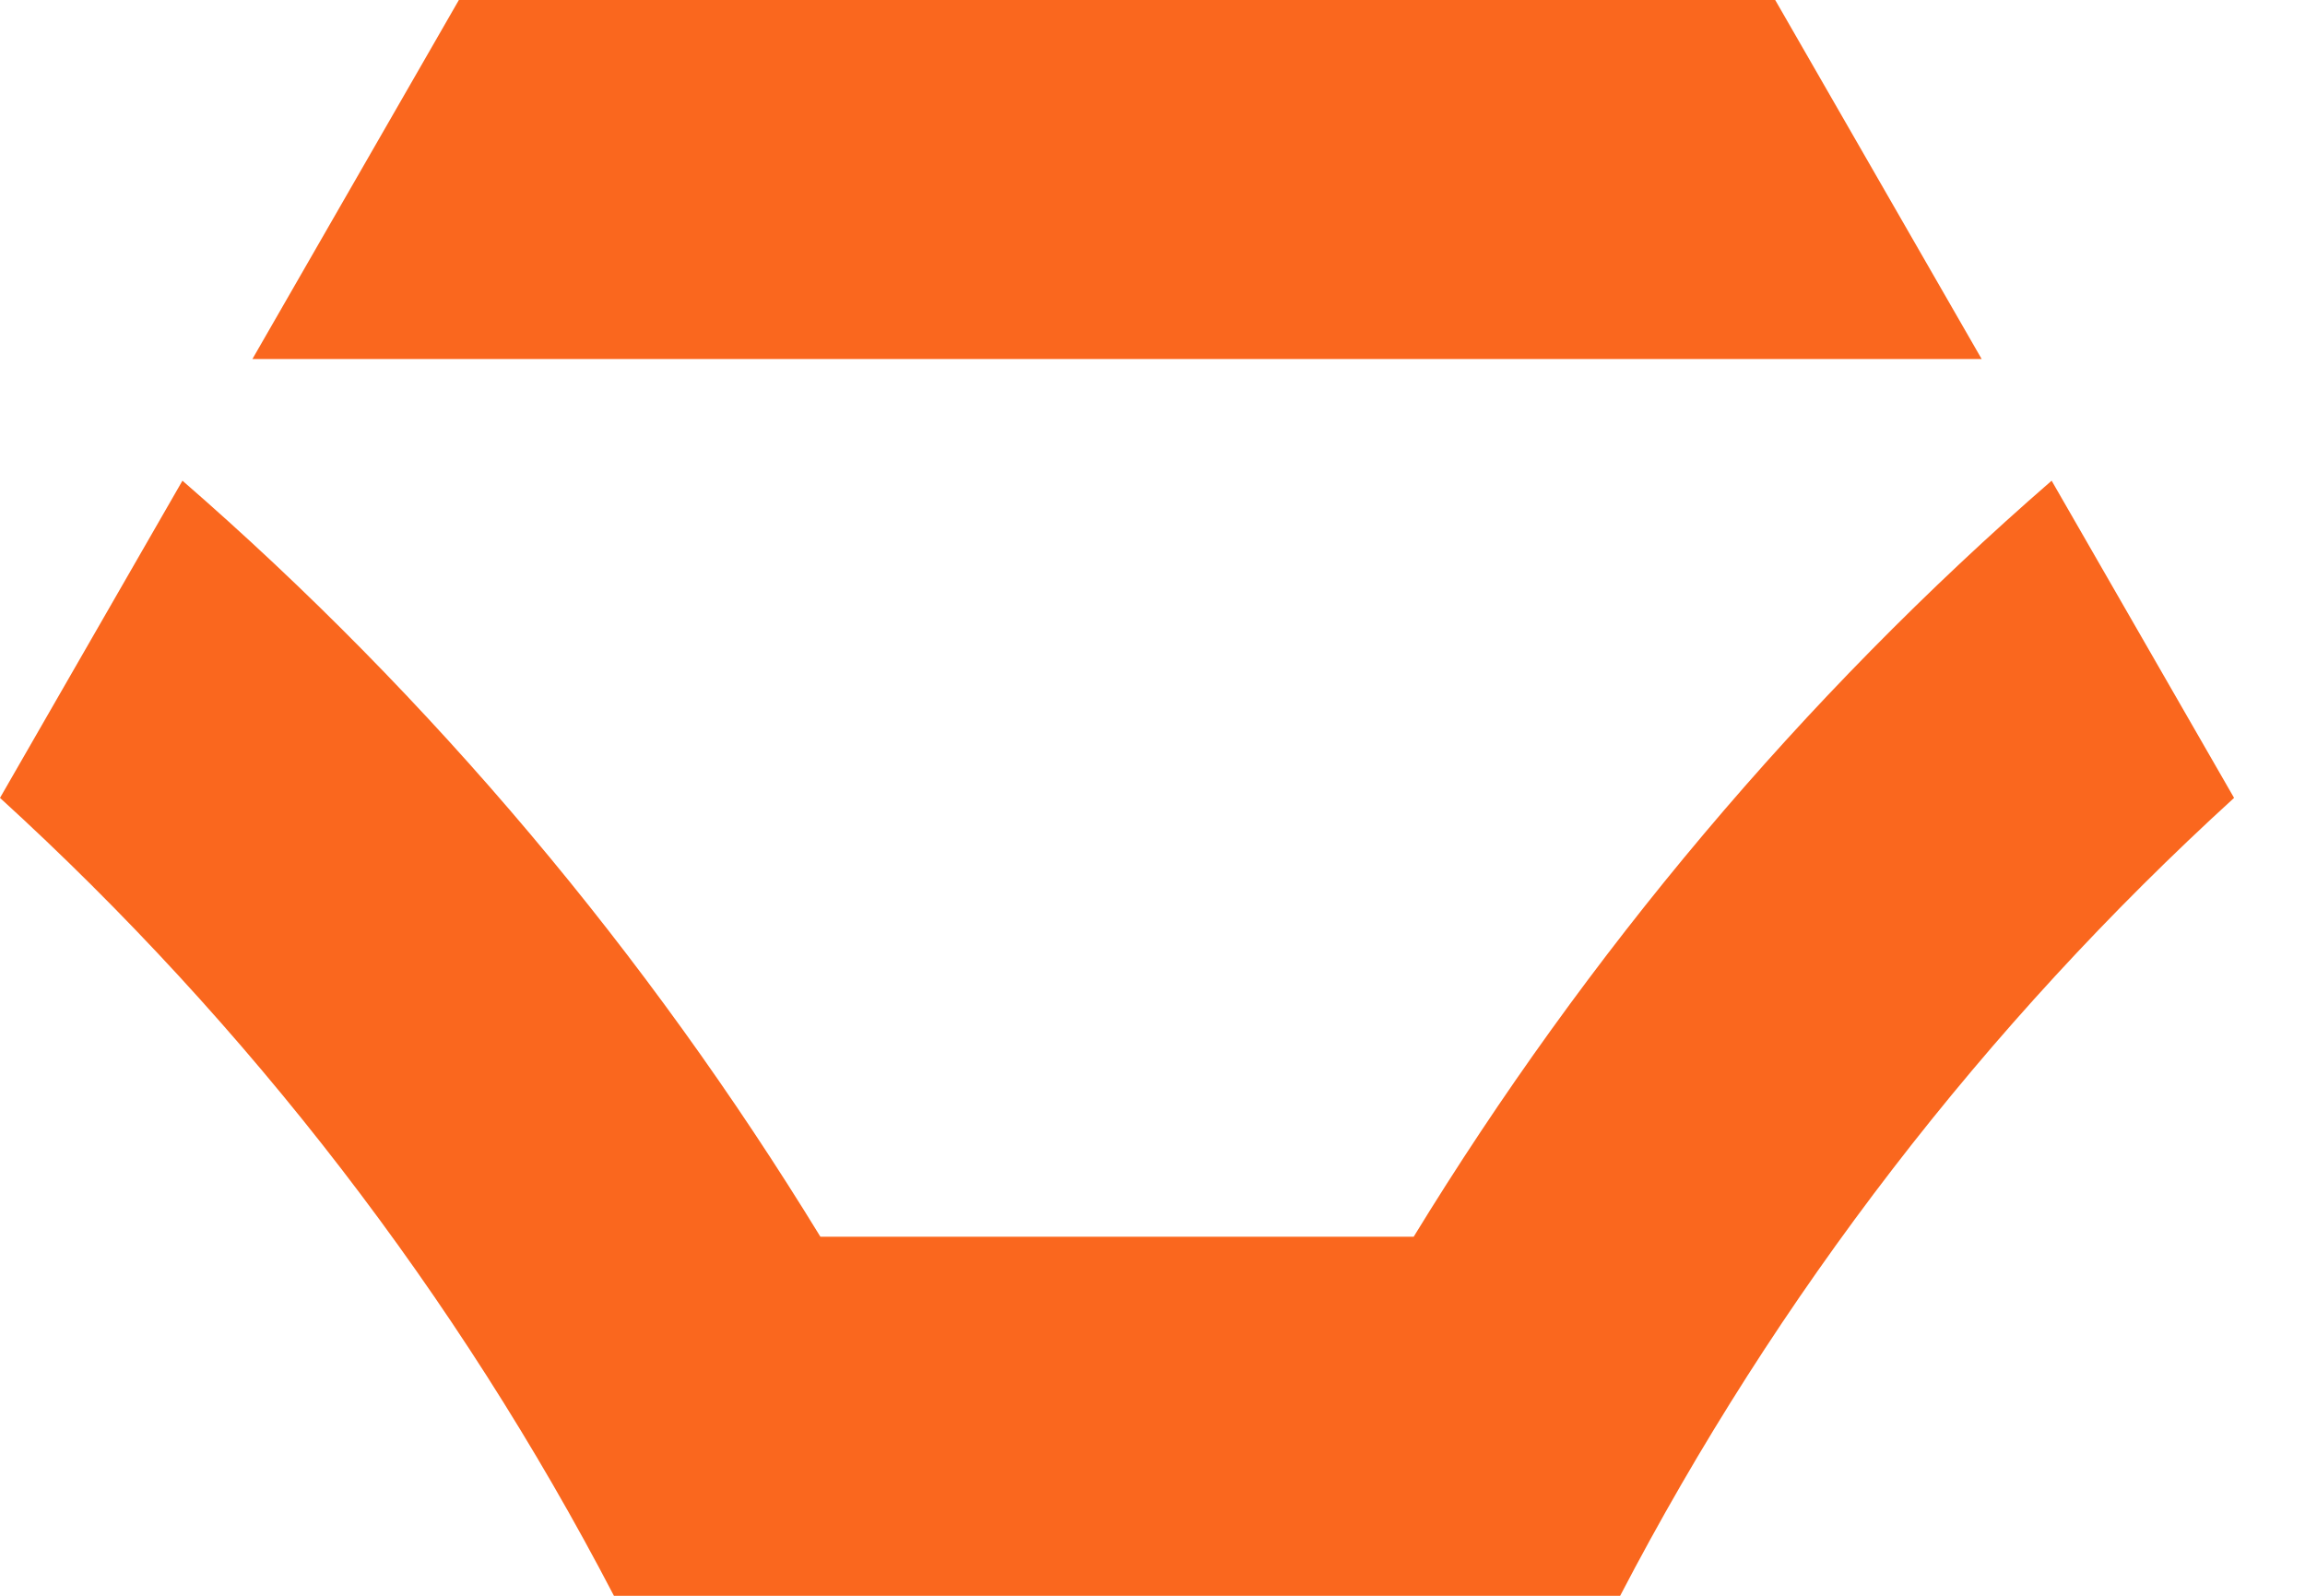
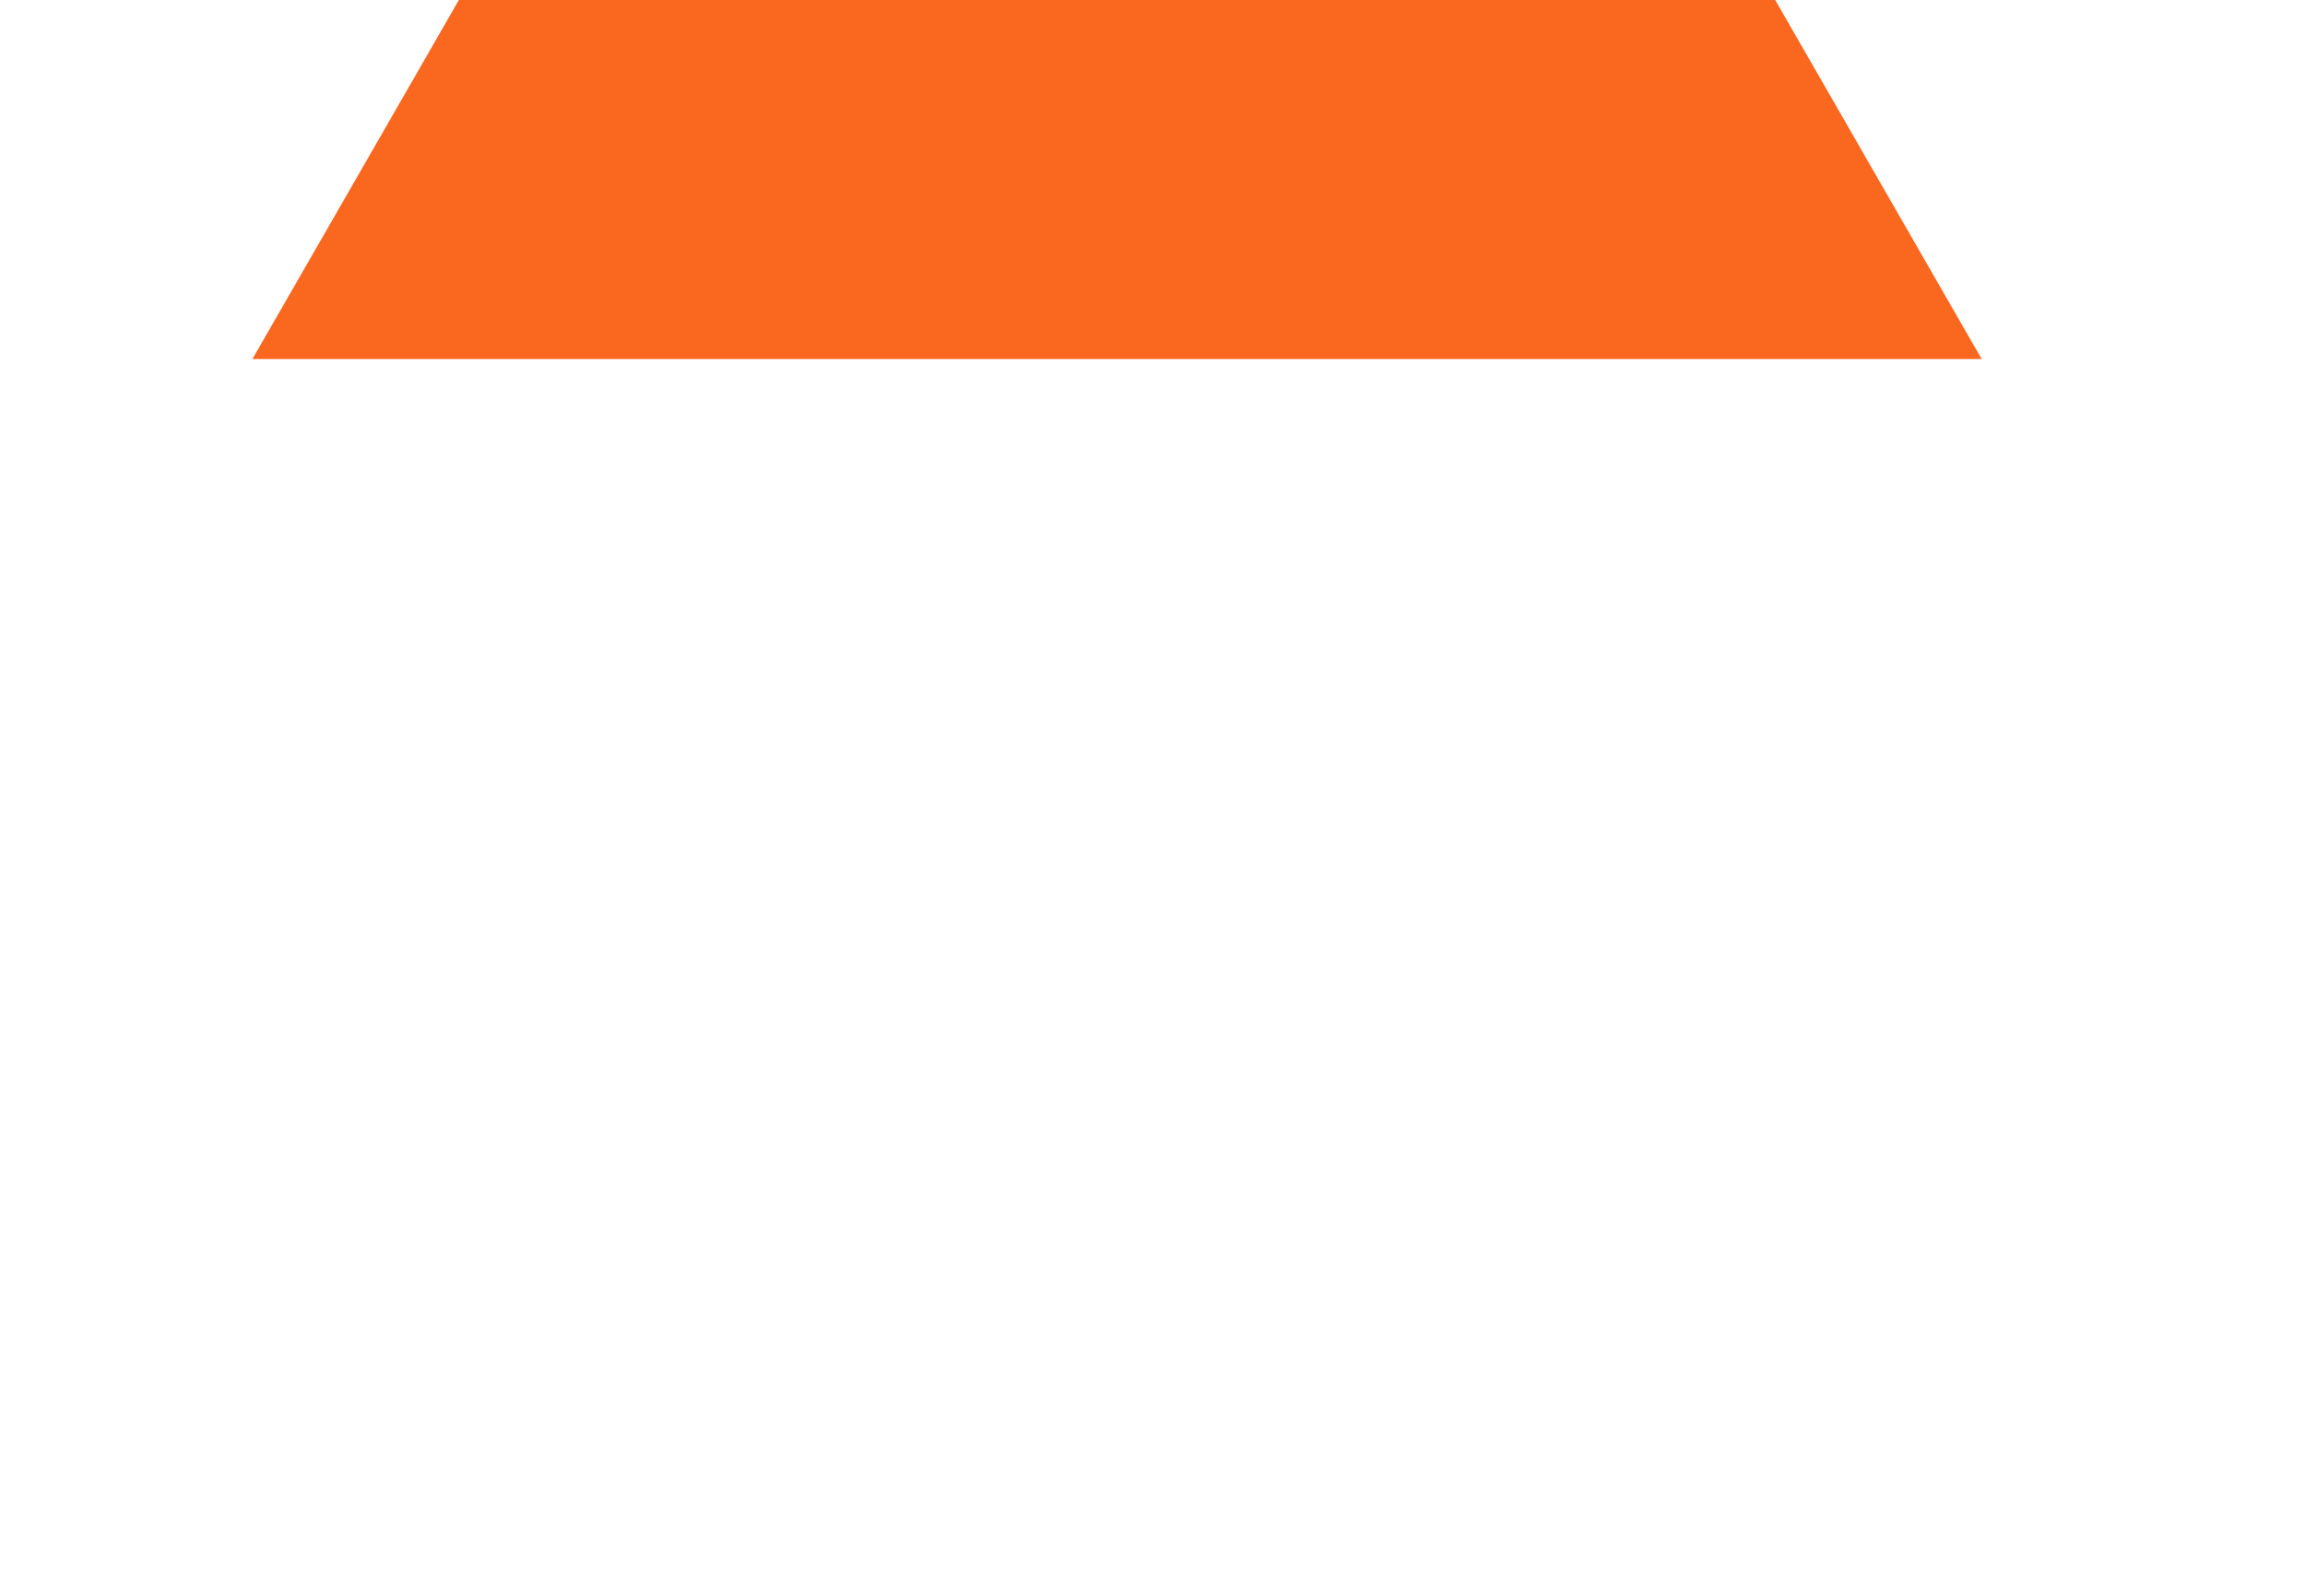
<svg xmlns="http://www.w3.org/2000/svg" width="26" height="18" viewBox="0 0 26 18" fill="none">
  <path d="M20.024 0L22.353 4.05H2.847L5.176 0H20.024Z" fill="#FA671E" />
-   <path d="M15.946 13.95C17.903 10.752 20.325 7.869 23.142 5.422L25.2 9C22.395 11.558 20.044 14.604 18.275 18H6.925C5.156 14.604 2.805 11.558 0 9L2.058 5.422C4.875 7.869 7.297 10.752 9.254 13.95H15.946Z" fill="#FA671E" />
</svg>